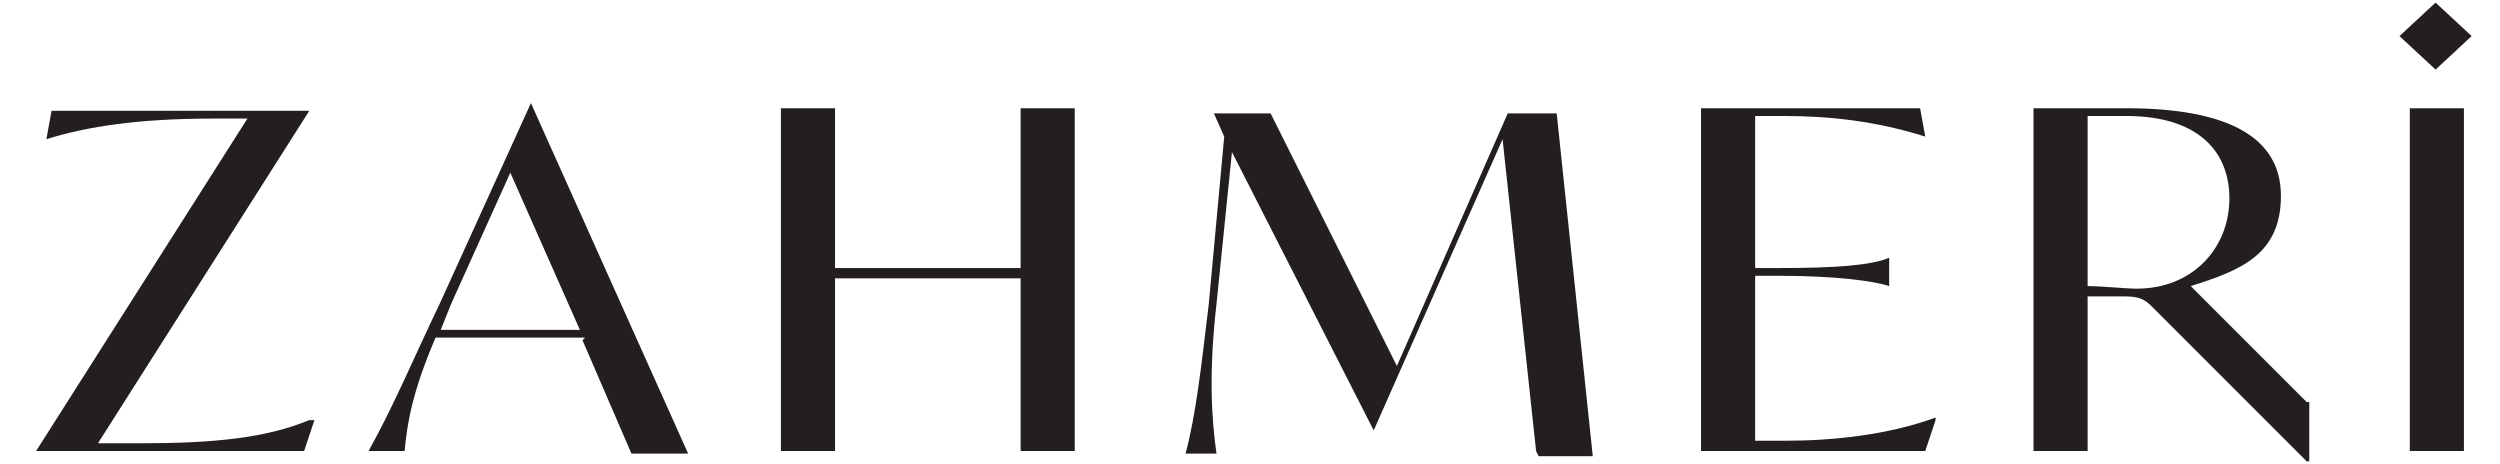
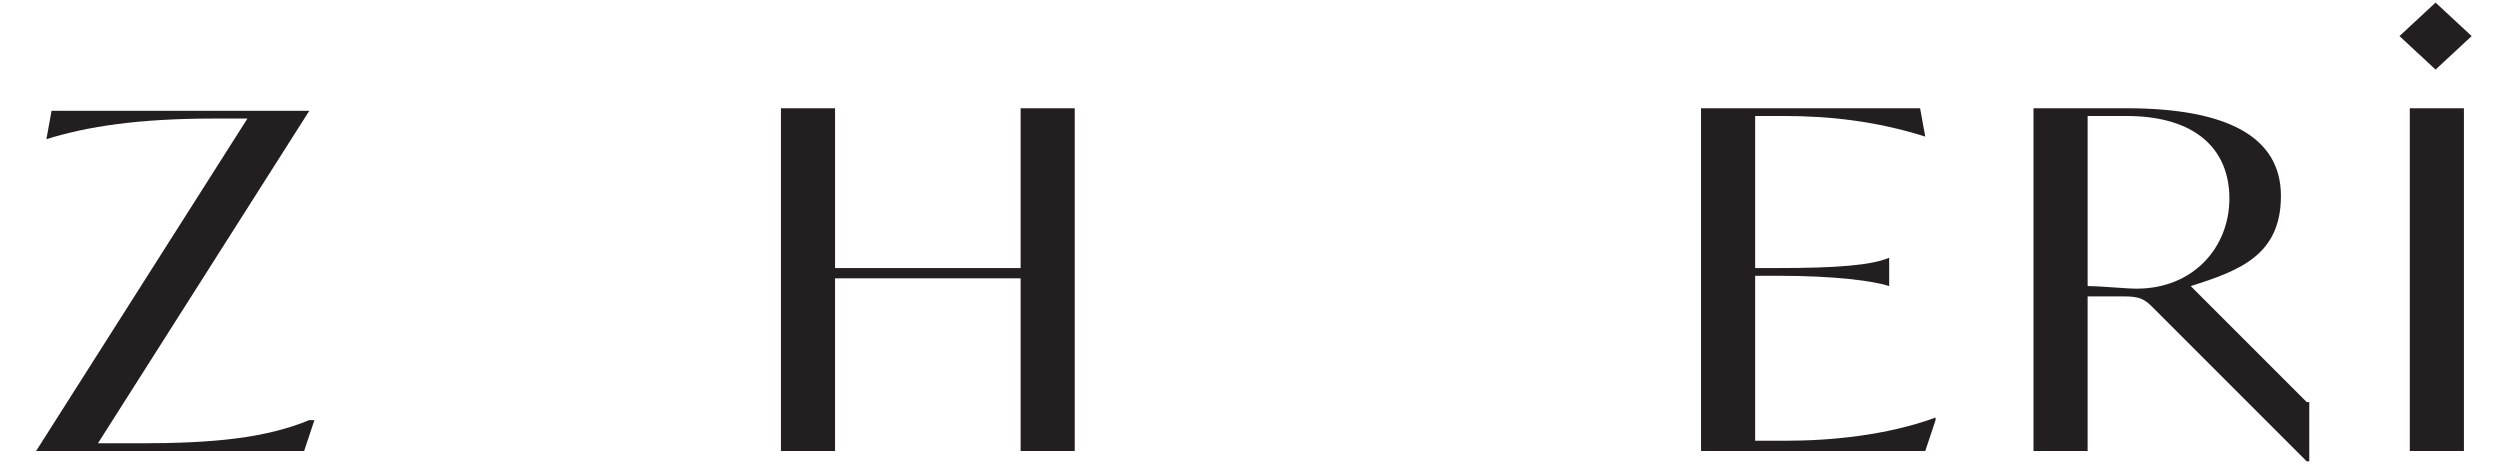
<svg xmlns="http://www.w3.org/2000/svg" id="Layer_1" version="1.1" viewBox="0 0 97 18">
  <defs>
    <style>
      .st0 {
        fill: #231f20;
      }
    </style>
  </defs>
  <path class="st0" d="M12.2,16.3l-.4,1.2H1.4c0,0,8.2-12.9,8.2-12.9h-1.3c-2.9,0-4.9.3-6.5.8h0l.2-1.1h10c0,0-8.2,12.9-8.2,12.9h1.6c2.9,0,4.9-.2,6.6-.9h0Z" />
-   <path class="st0" d="M22.7,13.1h-5.8c-.9,2.1-1.1,3.3-1.2,4.4h-1.4c1-1.8,1.7-3.5,2.8-5.8l3.5-7.7h0l6.1,13.6h-2.2l-1.9-4.4ZM22.5,12.8l-2.7-6.1-2.3,5.1-.4,1h5.5Z" />
  <path class="st0" d="M41.7,4.2v13.3h-2.1v-6.7h-7.2v6.7h-2.1V4.2h2.1v6.2h7.2v-6.2h2.1Z" />
-   <path class="st0" d="M59.6,17.5l-1.3-12.1-5,11.3h0l-5.5-10.8-.6,5.9c-.3,2.6-.2,4.4,0,5.8h-1.2c.4-1.5.6-3.3.9-5.8l.6-6.5-.4-.9h0c0,0,2.2,0,2.2,0l4.9,9.8,4.3-9.8h1.9l1.4,13.3h-2.1Z" />
  <path class="st0" d="M75.1,16.3l-.4,1.2h-8.7V4.2h8.5l.2,1.1h0c-1.9-.6-3.7-.8-5.5-.8h-1.1v5.9h.9c2.2,0,3.6-.1,4.3-.4h0v1.1h0c-.6-.2-2.1-.4-4.3-.4h-.9v6.4h1.2c1.7,0,3.9-.2,5.8-.9h0Z" />
  <path class="st0" d="M89.6,15.6v2.3h-.1l-6-6c-.3-.3-.5-.4-1.1-.4h-1.4v6h-2.1V4.2h3.6c3.9,0,6,1.1,6,3.4s-1.6,2.9-3.5,3.5l4.5,4.5ZM86.5,7.7c0-1.9-1.3-3.2-4-3.2h-1.5v6.6c.5,0,1.5.1,1.9.1,2.2,0,3.6-1.6,3.6-3.5Z" />
  <path class="st0" d="M93.1,1.4l1.4-1.3,1.4,1.3-1.4,1.3-1.4-1.3ZM93.5,4.2h2.1v13.3h-2.1V4.2Z" />
</svg>